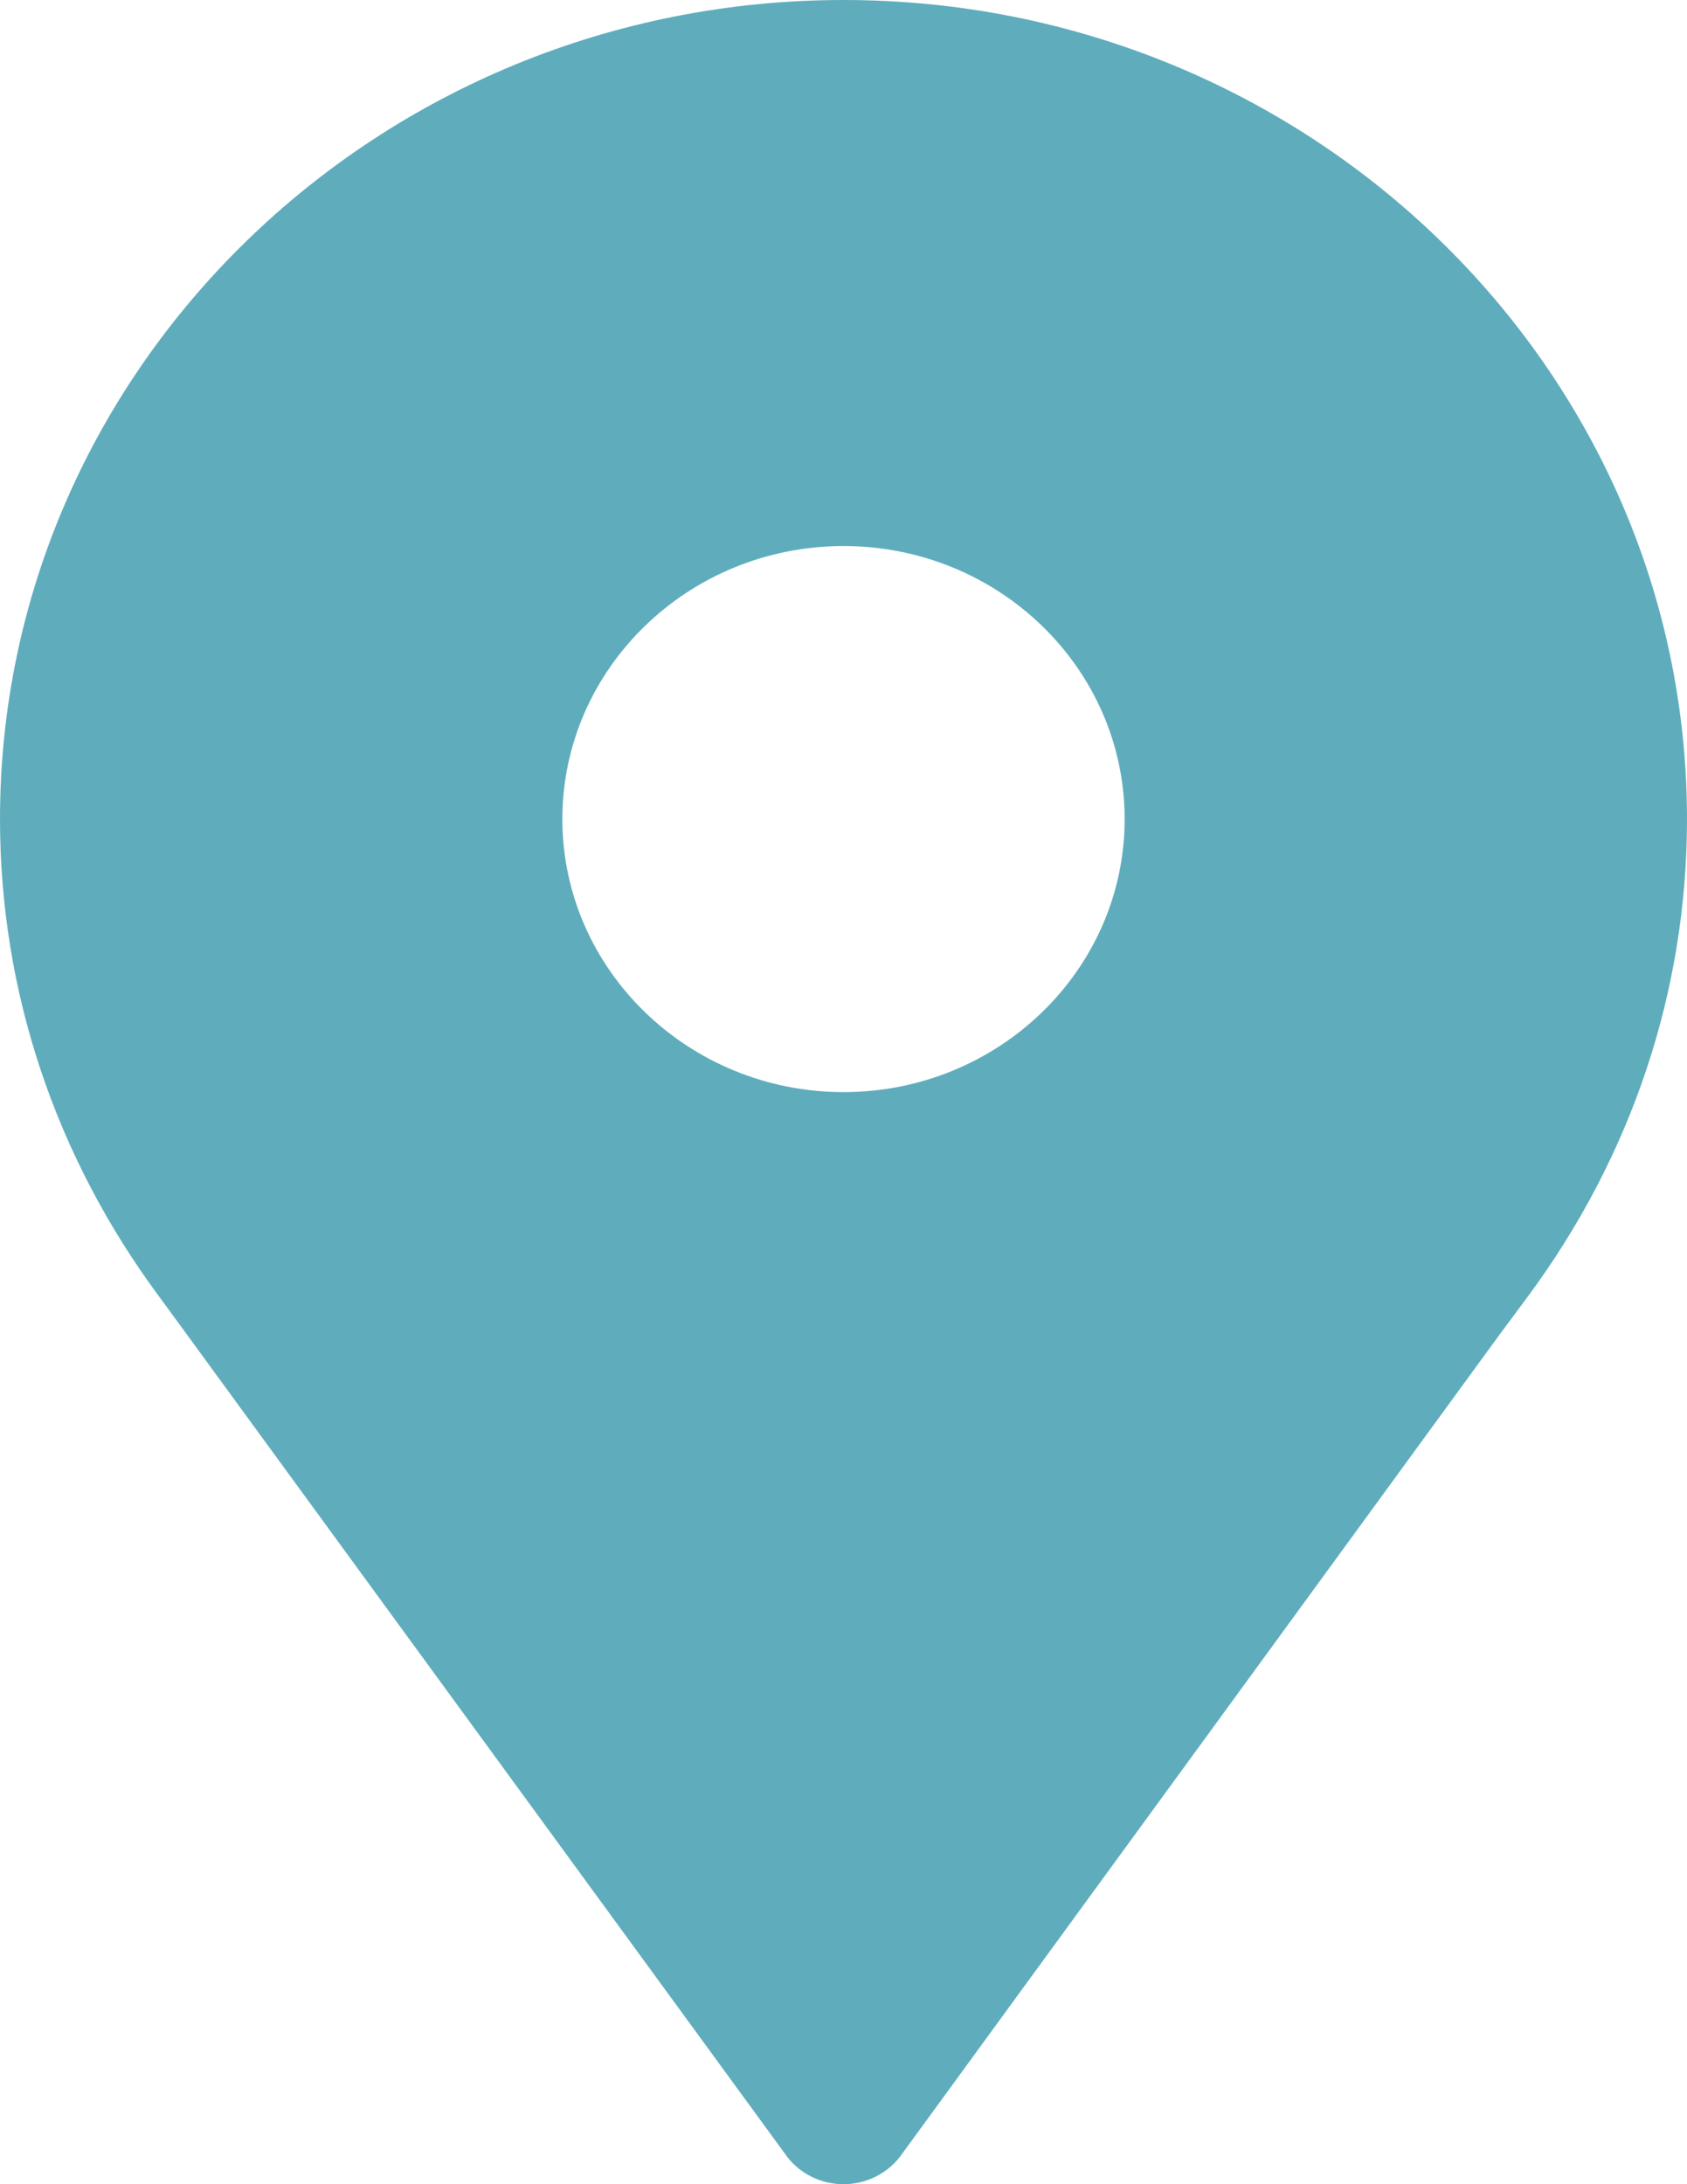
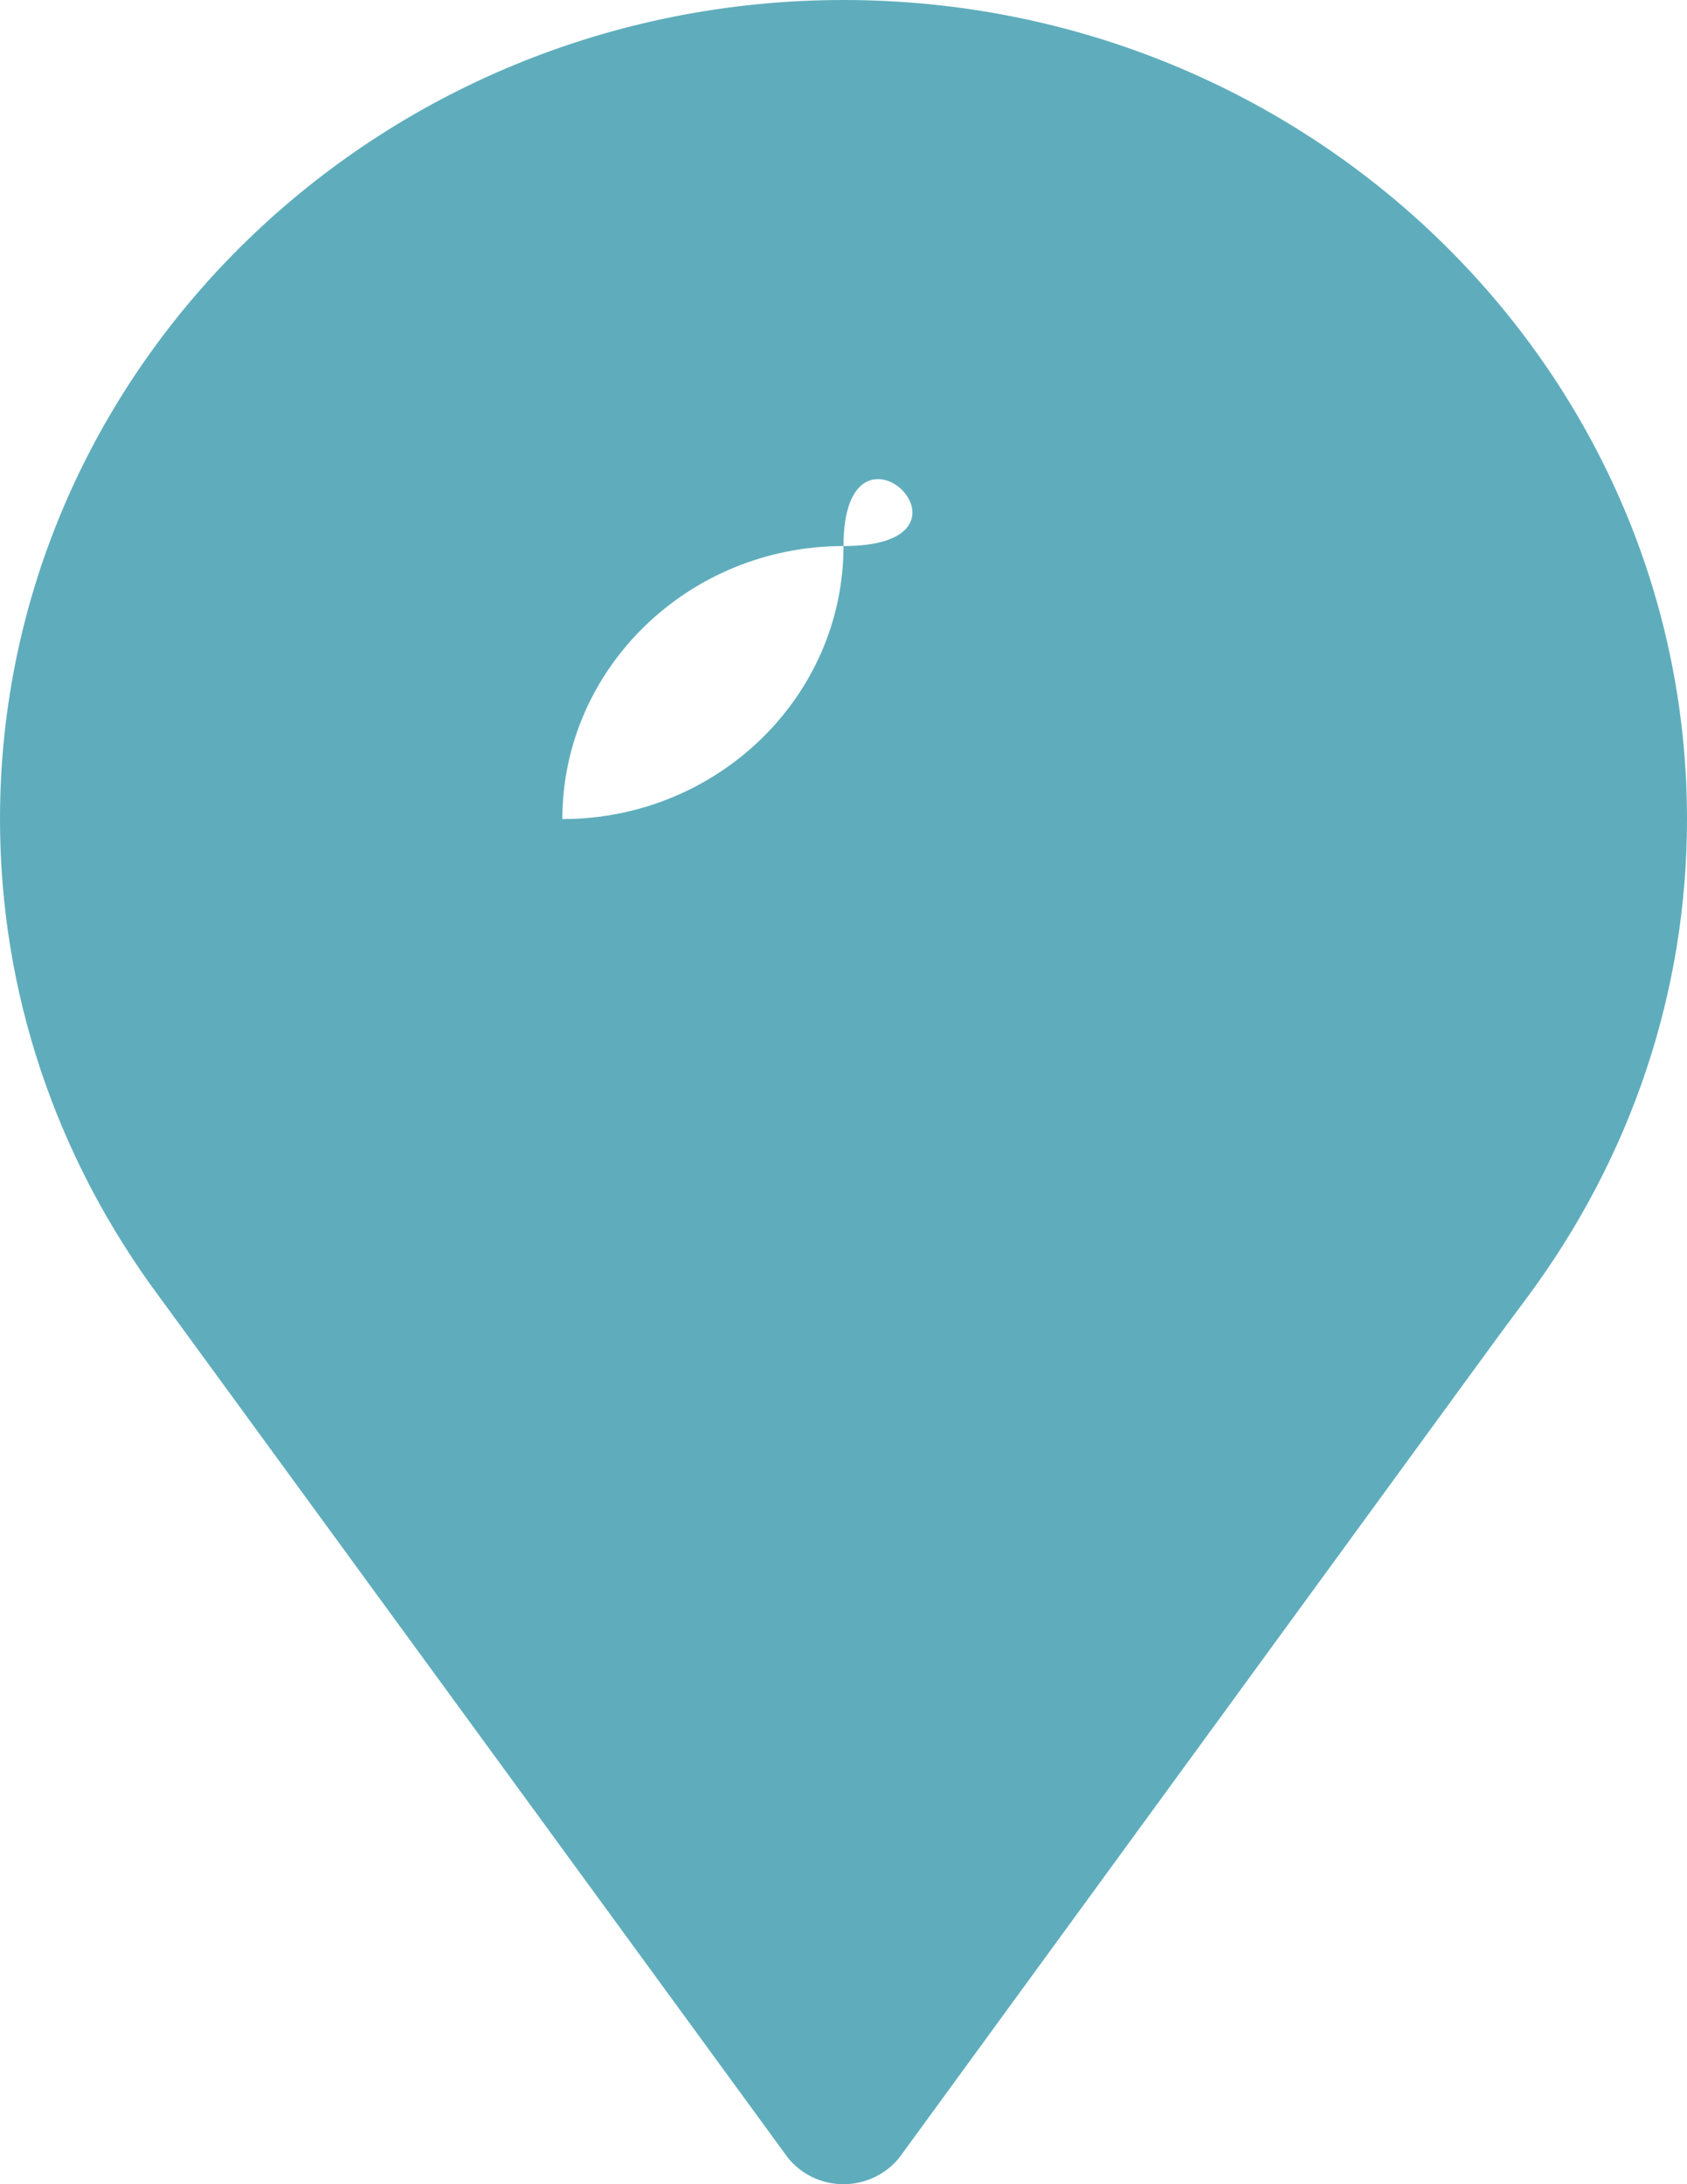
<svg xmlns="http://www.w3.org/2000/svg" version="1.1" id="Layer_1" x="0px" y="0px" width="17px" height="22px" viewBox="0 0 17 22" style="enable-background:new 0 0 17 22;" xml:space="preserve">
-   <path id="location" style="opacity:0.99;fill-rule:evenodd;clip-rule:evenodd;fill:#5EADBC;" d="M8.5,22  c-0.223,0-0.433-0.102-0.566-0.274l-6.106-8.36l-0.224-0.306C0.556,11.647,0,9.983,0,8.25C0,3.701,3.813,0,8.5,0  C13.188,0,17,3.701,17,8.25c0,1.732-0.557,3.396-1.606,4.812l-0.297,0.4l-6.029,8.263C8.933,21.898,8.723,22,8.5,22z M8.5,5.5  c-1.563,0-2.833,1.234-2.833,2.75S6.938,11,8.5,11c1.563,0,2.833-1.233,2.833-2.75S10.063,5.5,8.5,5.5z" />
+   <path id="location" style="opacity:0.99;fill-rule:evenodd;clip-rule:evenodd;fill:#5EADBC;" d="M8.5,22  c-0.223,0-0.433-0.102-0.566-0.274l-6.106-8.36l-0.224-0.306C0.556,11.647,0,9.983,0,8.25C0,3.701,3.813,0,8.5,0  C13.188,0,17,3.701,17,8.25c0,1.732-0.557,3.396-1.606,4.812l-0.297,0.4l-6.029,8.263C8.933,21.898,8.723,22,8.5,22z M8.5,5.5  c-1.563,0-2.833,1.234-2.833,2.75c1.563,0,2.833-1.233,2.833-2.75S10.063,5.5,8.5,5.5z" />
</svg>